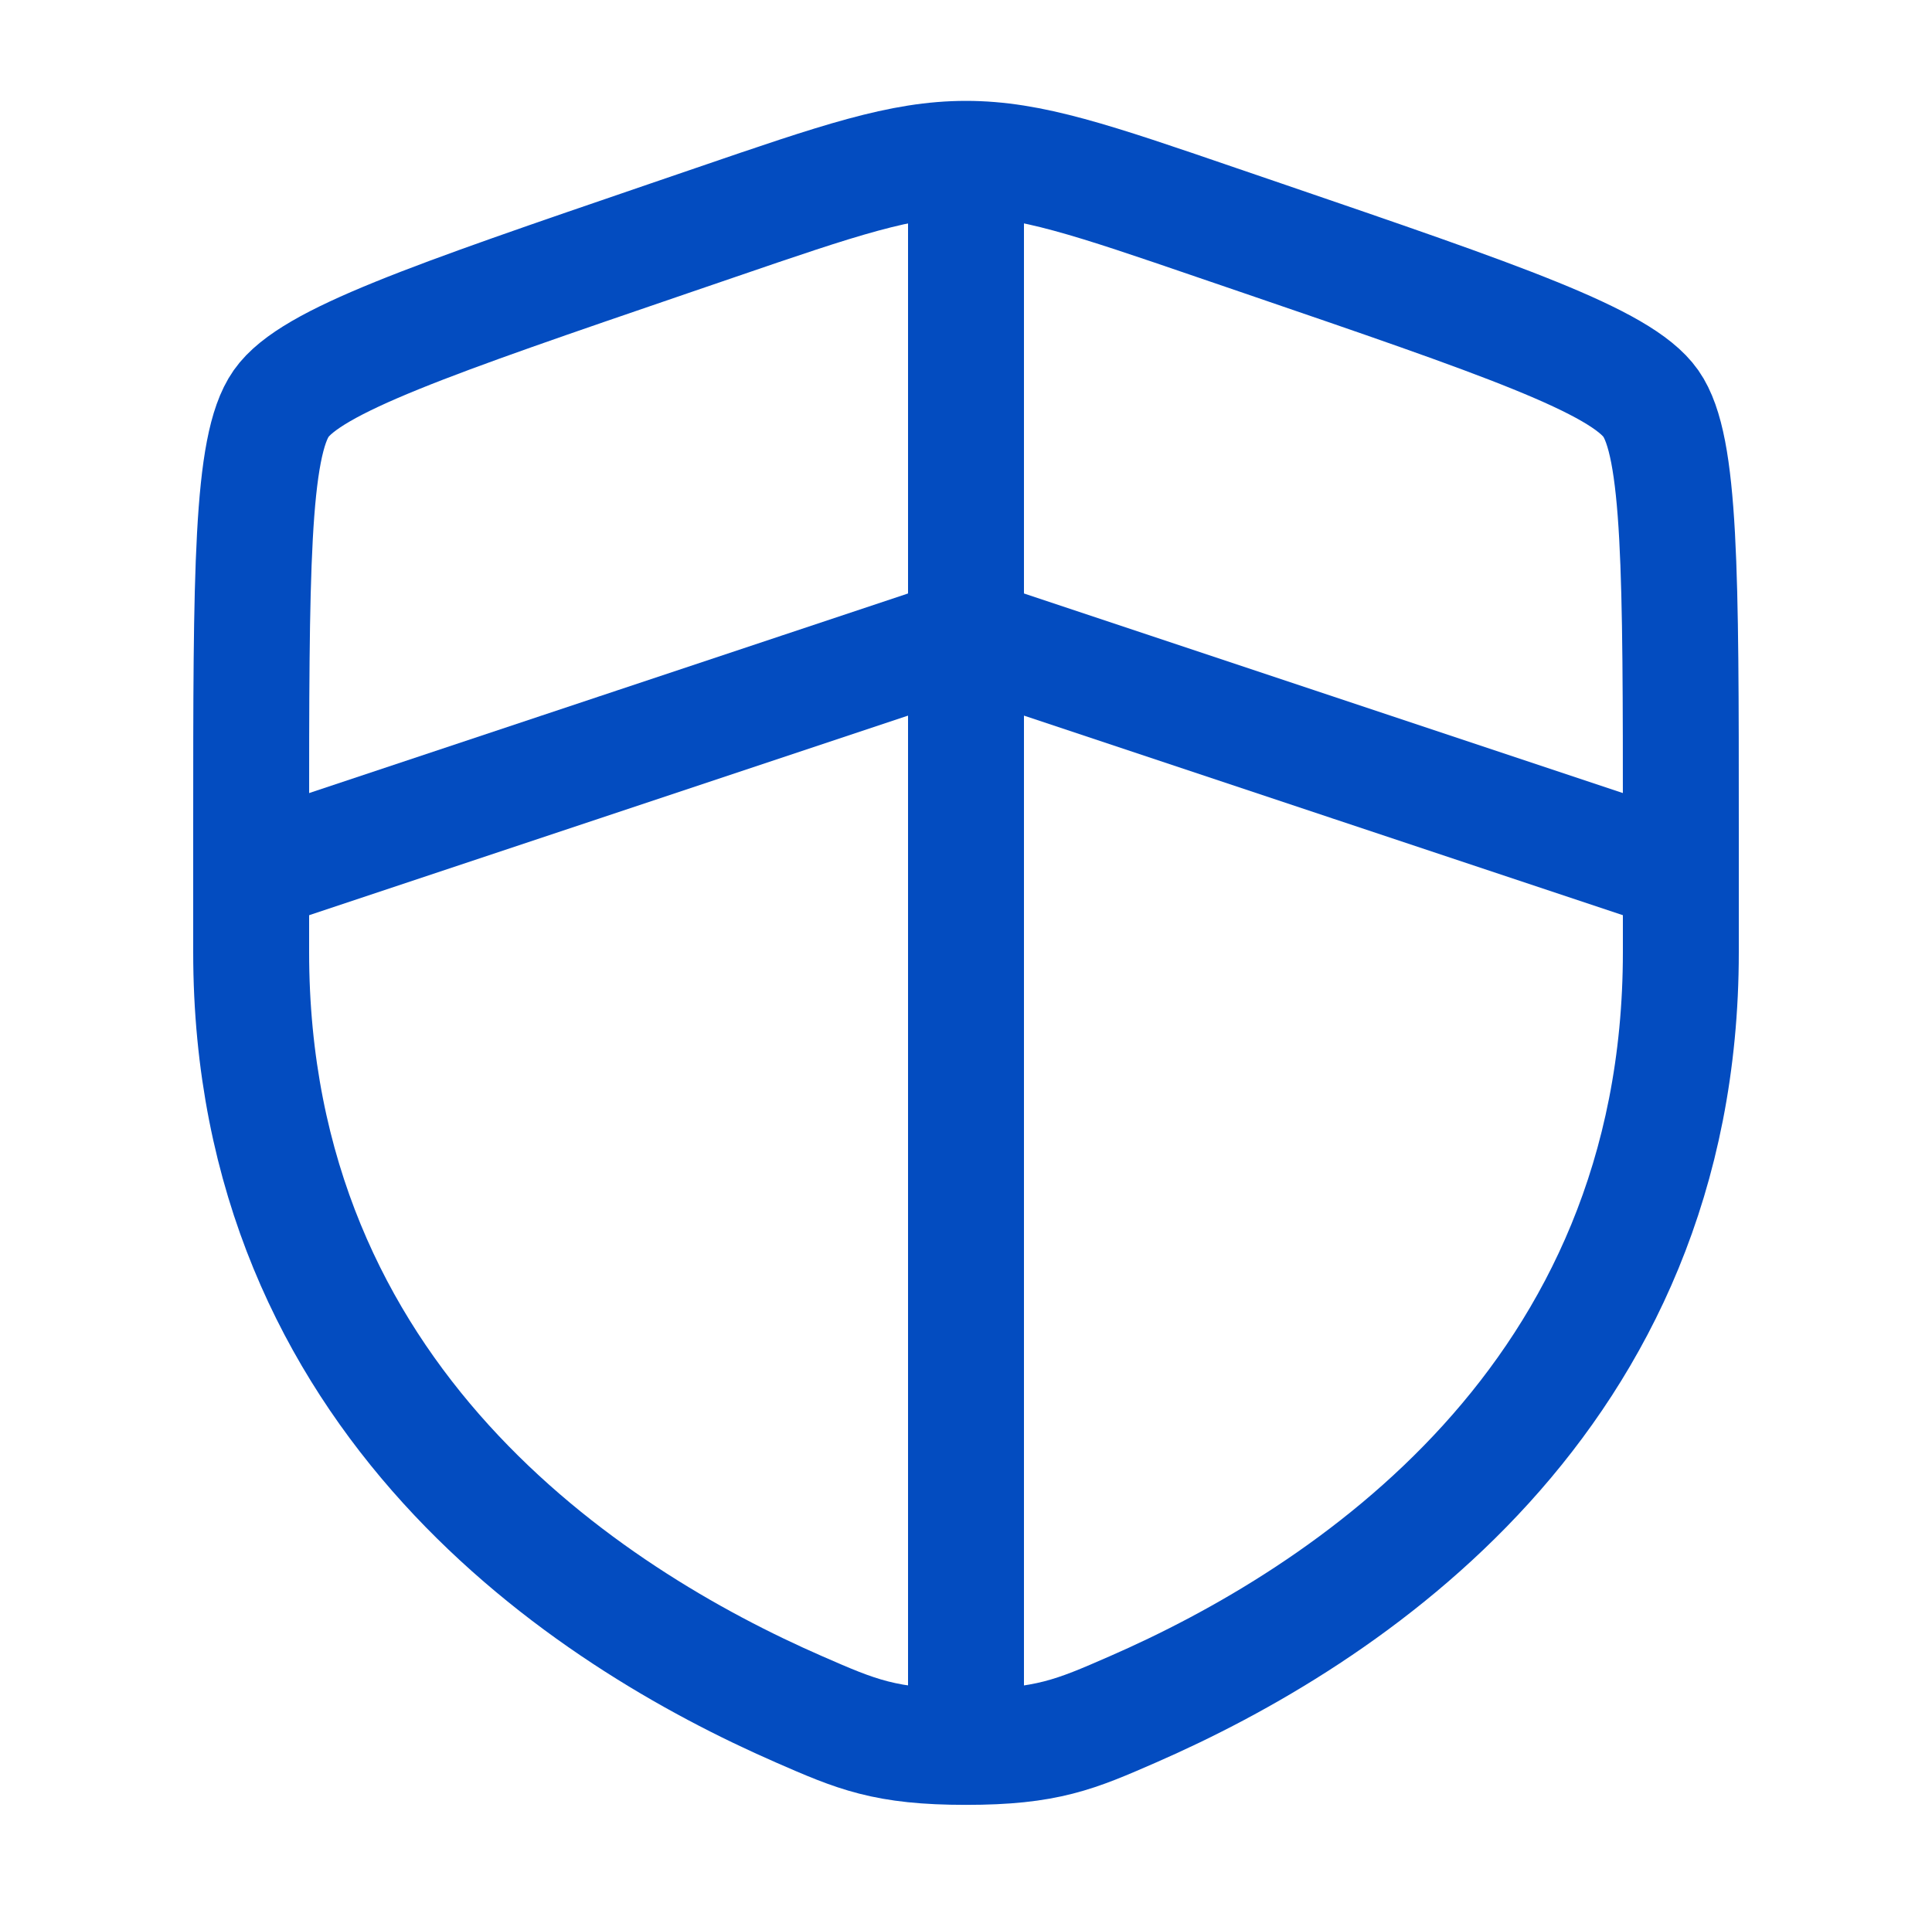
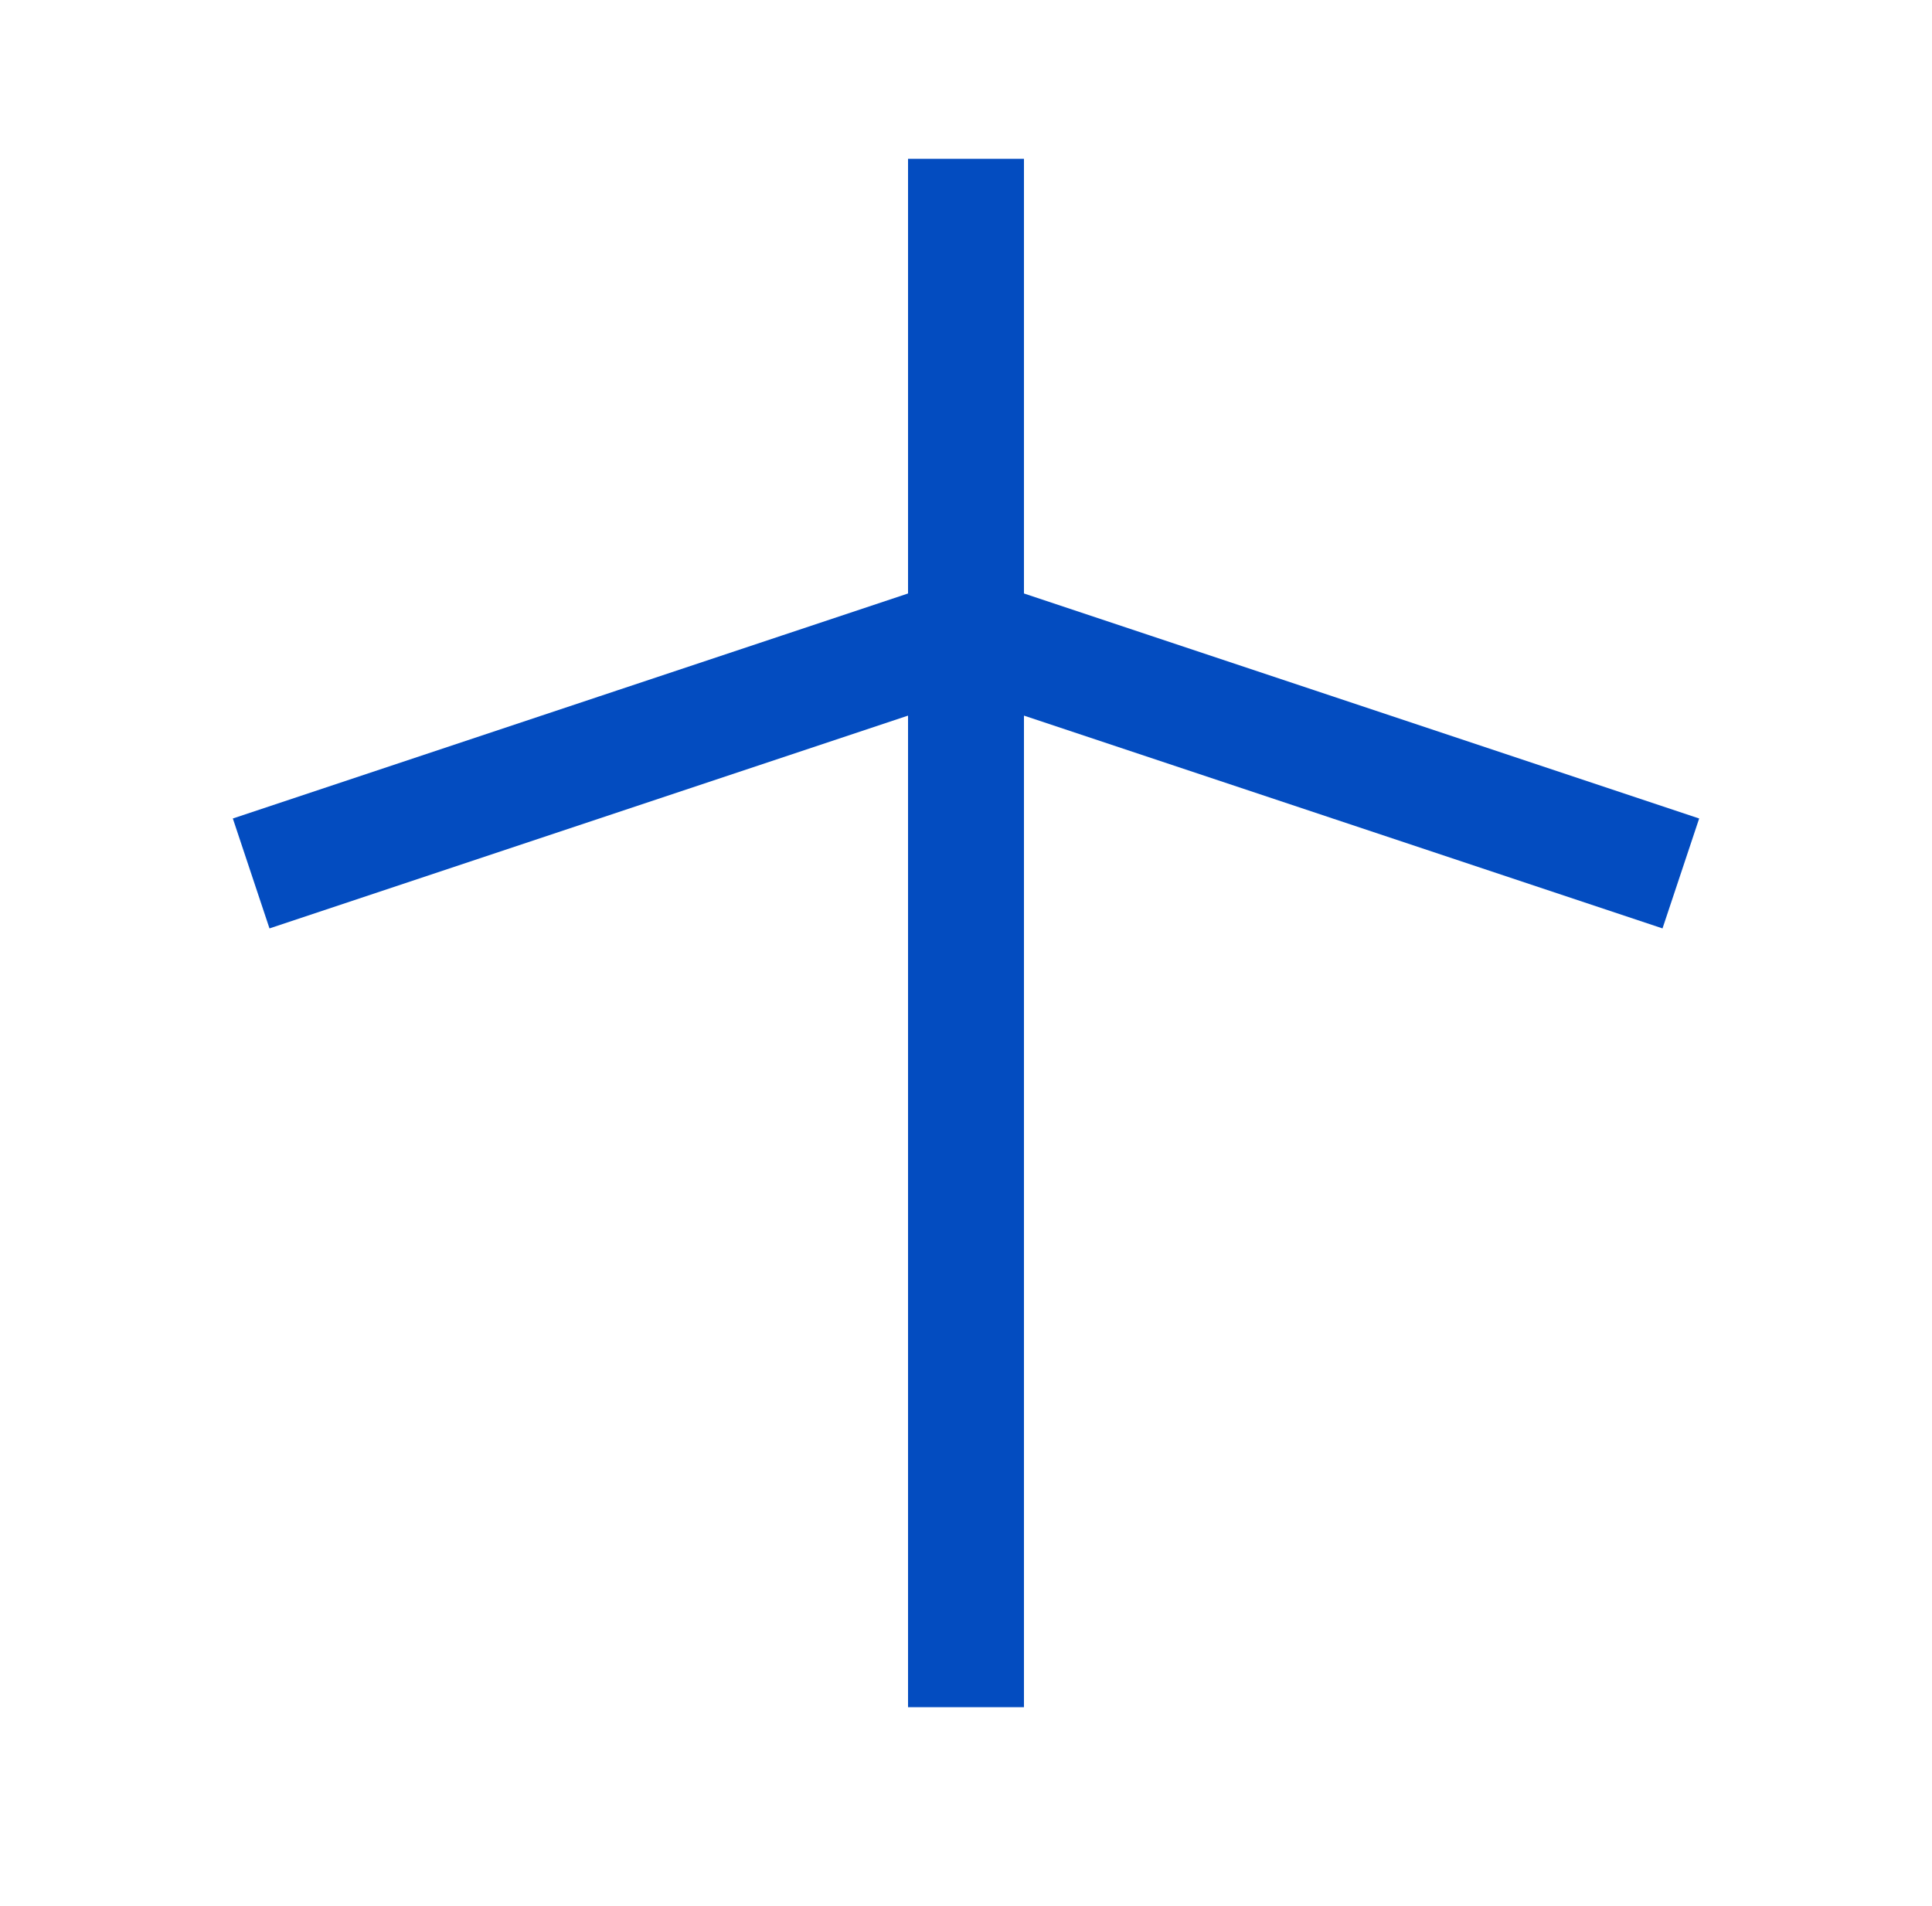
<svg xmlns="http://www.w3.org/2000/svg" width="75" height="74" viewBox="0 0 75 74" fill="none">
-   <path d="M9.75 32.119C9.75 22.258 9.75 17.328 10.915 15.669C12.078 14.014 16.712 12.426 25.984 9.253L27.75 8.649C32.582 6.993 34.996 6.167 37.5 6.167C40.004 6.167 42.418 6.993 47.249 8.649L49.016 9.253C58.288 12.426 62.922 14.014 64.085 15.669C65.25 17.328 65.25 22.262 65.25 32.119V36.972C65.25 54.356 52.18 62.795 43.978 66.375C41.755 67.346 40.645 67.833 37.5 67.833C34.355 67.833 33.245 67.346 31.022 66.375C22.82 62.792 9.75 54.359 9.75 36.972V32.119Z" stroke="#034CC0" stroke-width="4.5" />
  <path d="M9.75 33.916L37.5 24.666L65.25 33.916M37.5 6.167V66.291" stroke="#034CC0" stroke-width="4.5" />
</svg>